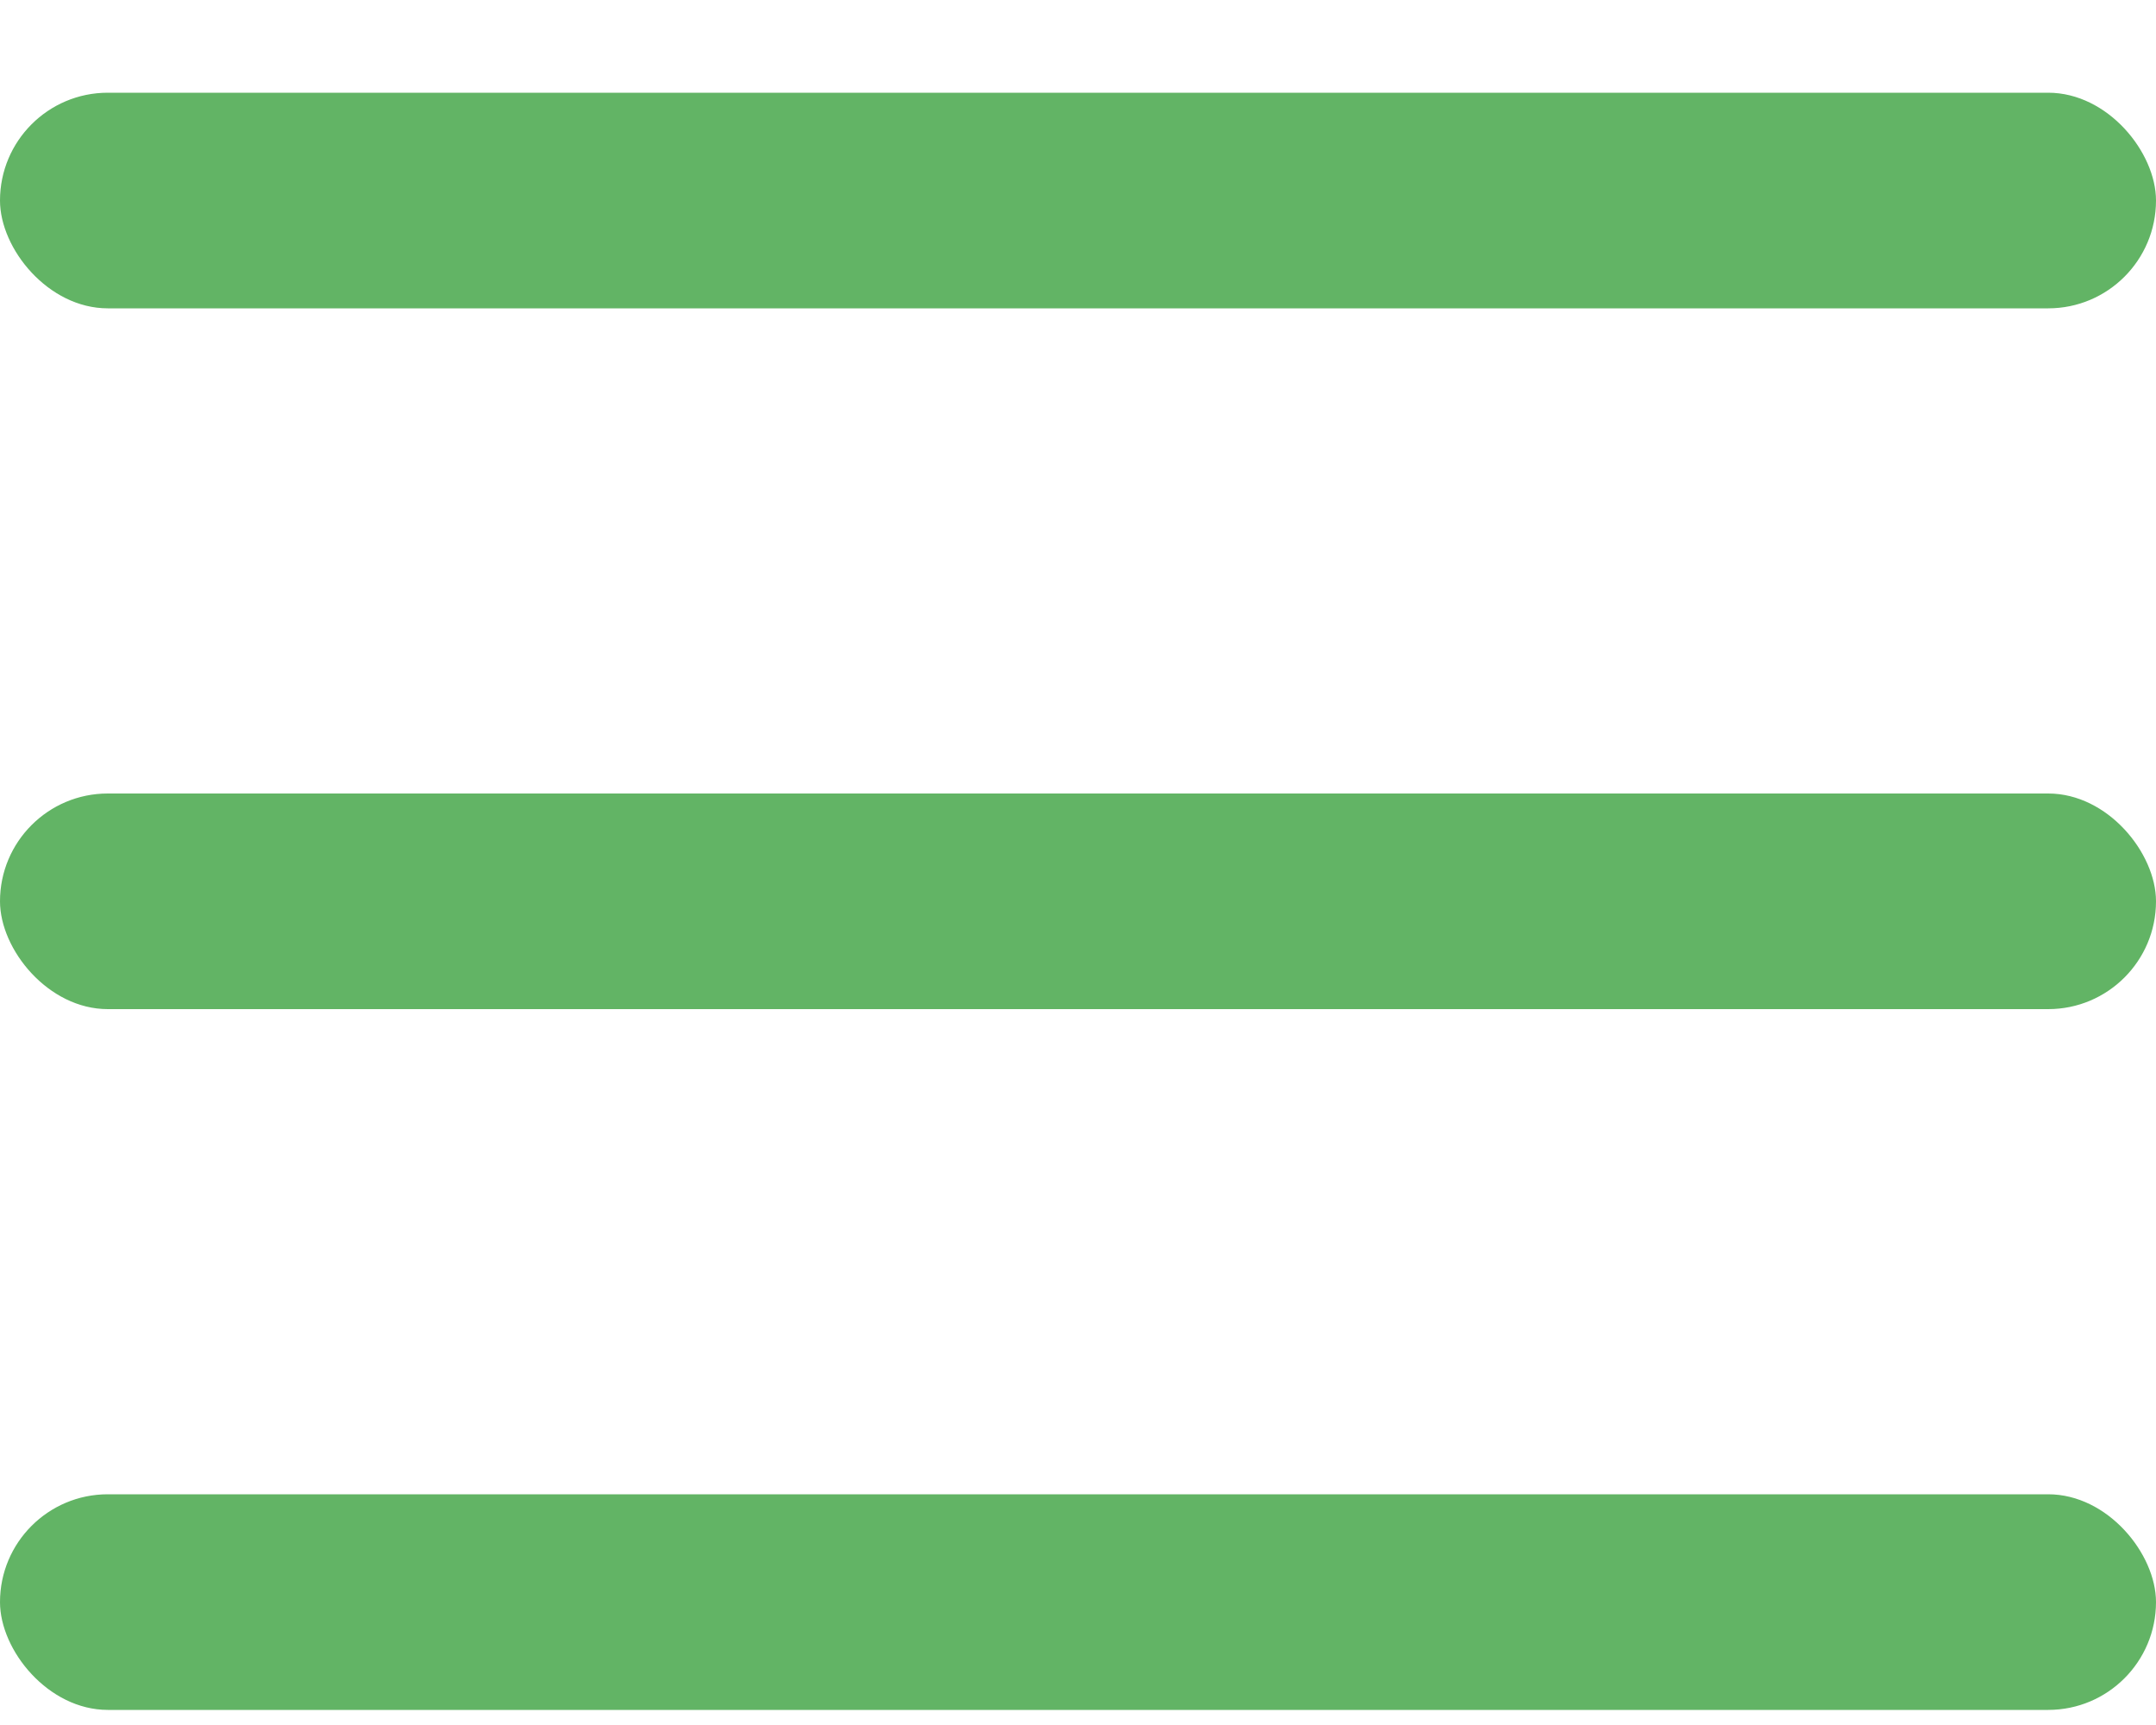
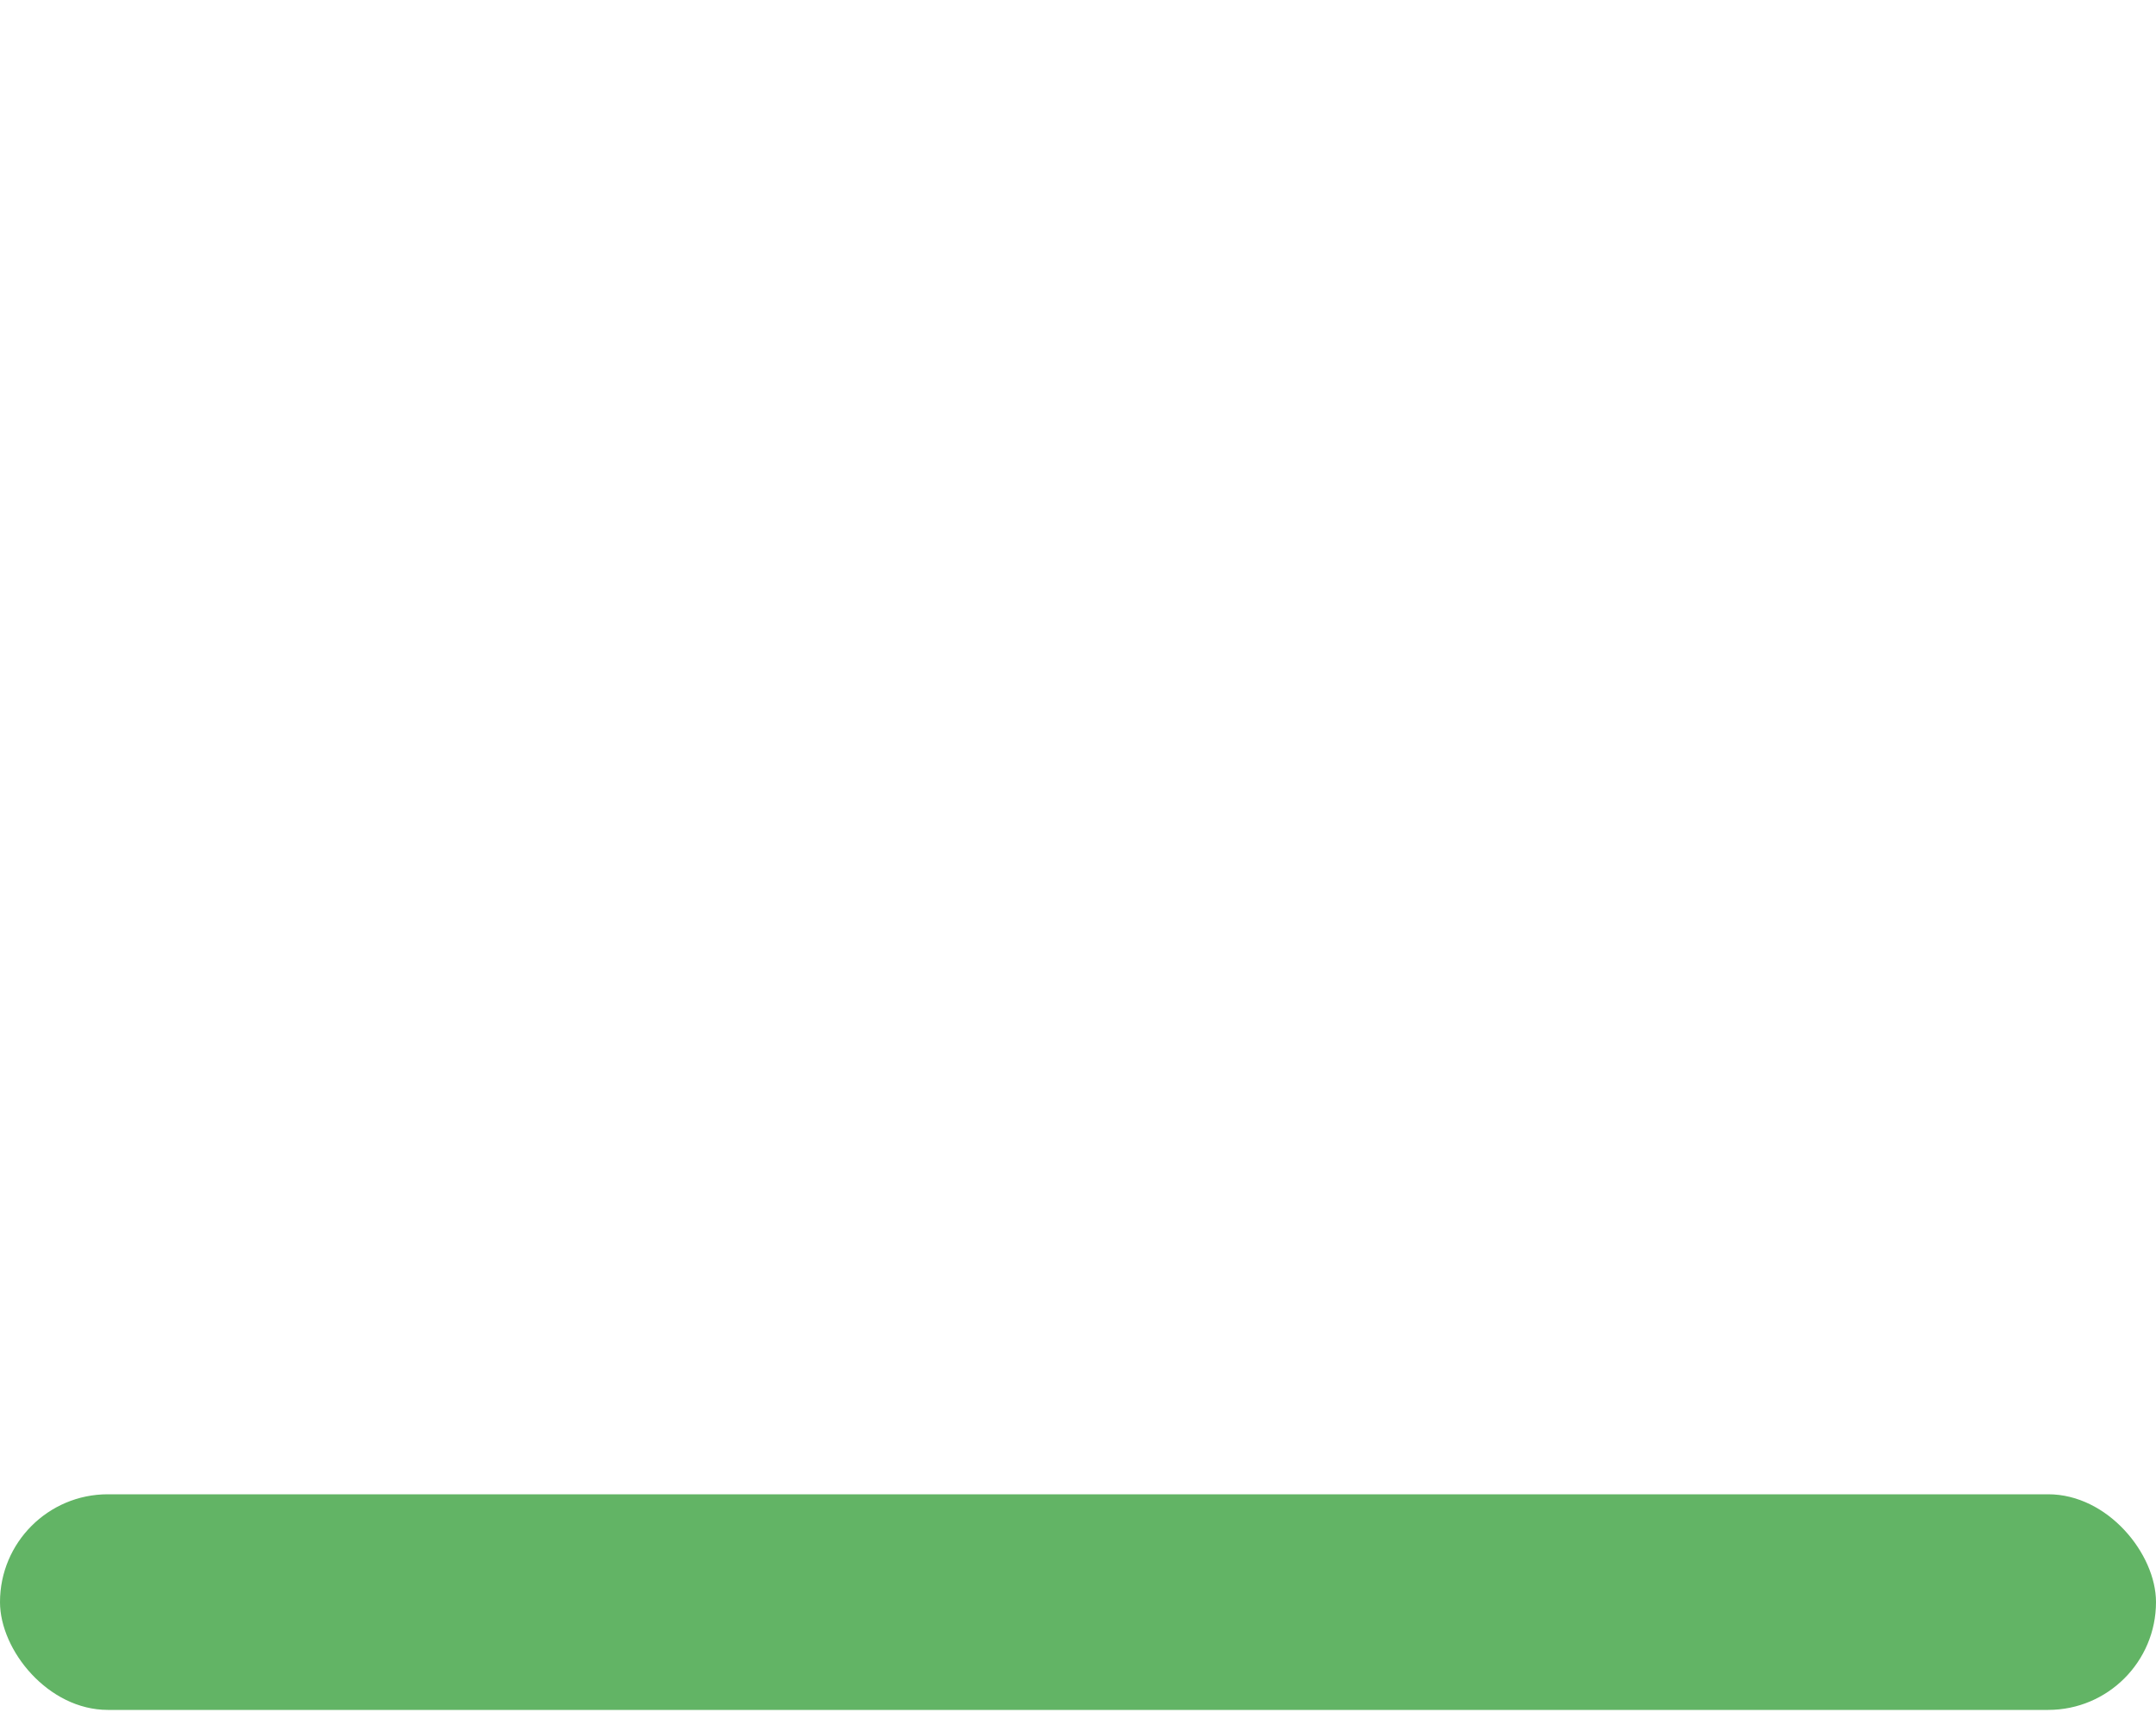
<svg xmlns="http://www.w3.org/2000/svg" width="20" height="16" viewBox="0 0 20 16" fill="none">
-   <rect y="0.86" width="20" height="2" rx="1" fill="#62B465" />
-   <rect y="7.36" width="20" height="2" rx="1" fill="#62B465" />
  <rect y="13.86" width="20" height="2" rx="1" fill="#62B465" />
</svg>